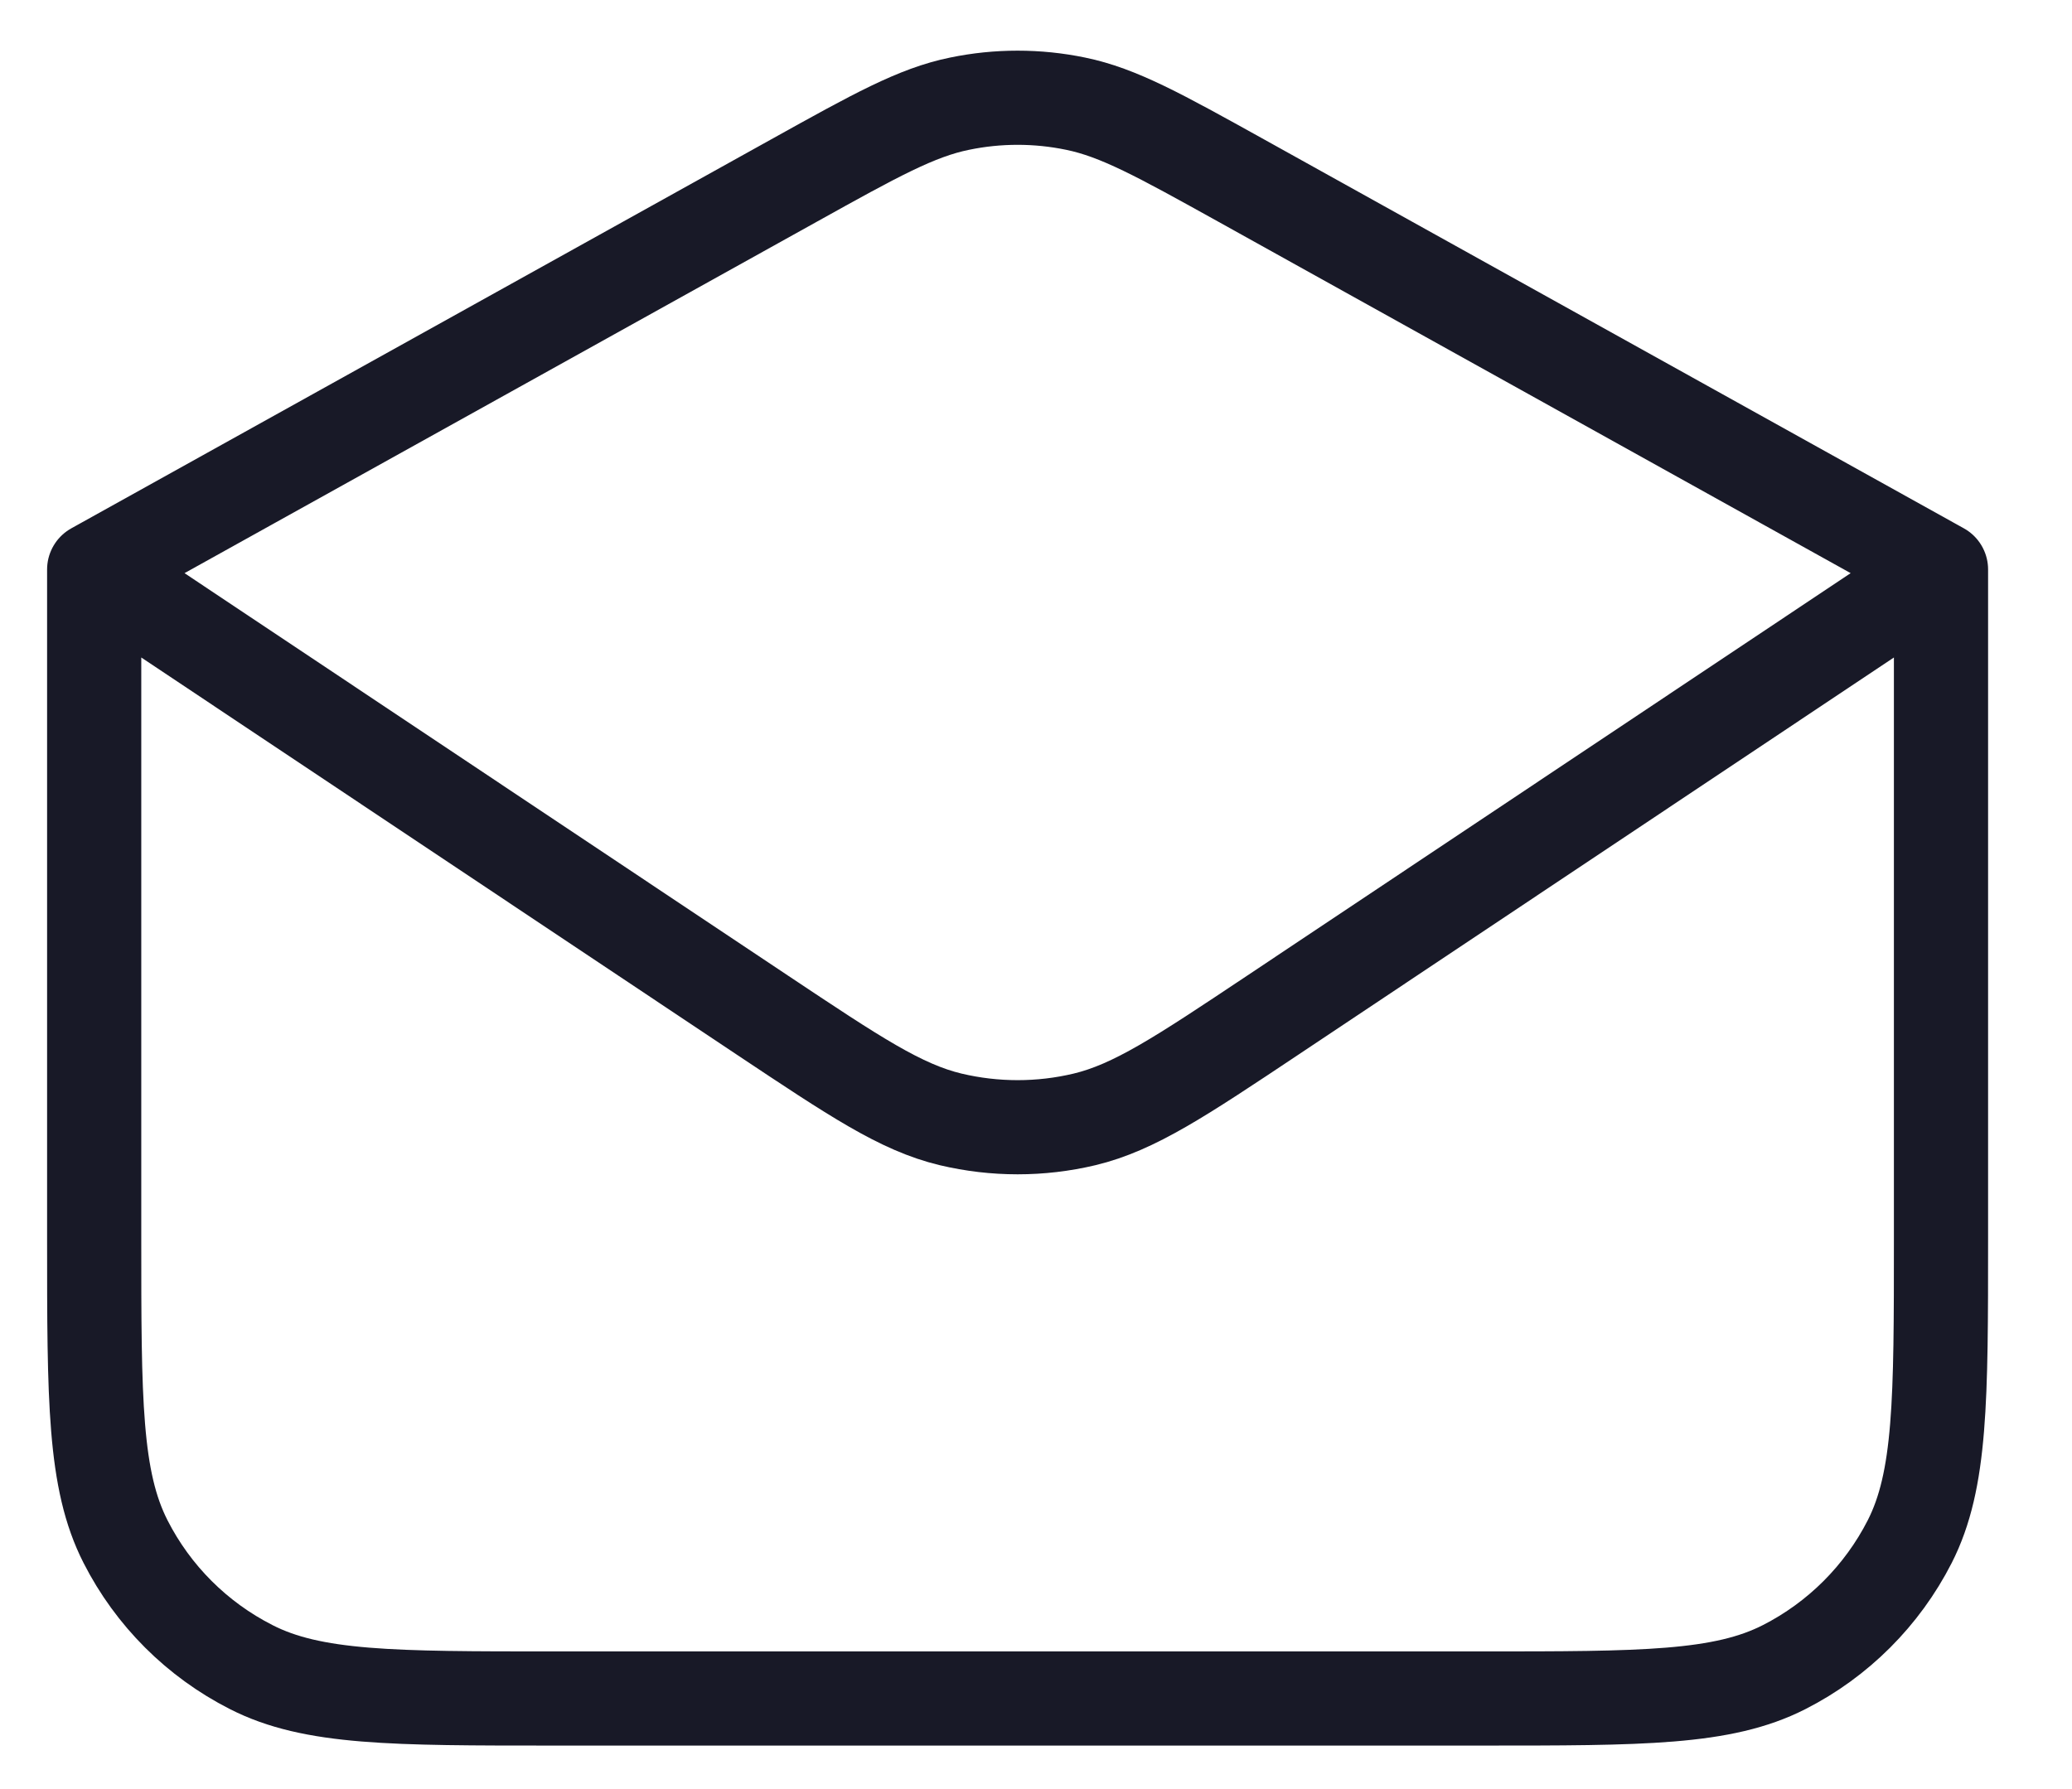
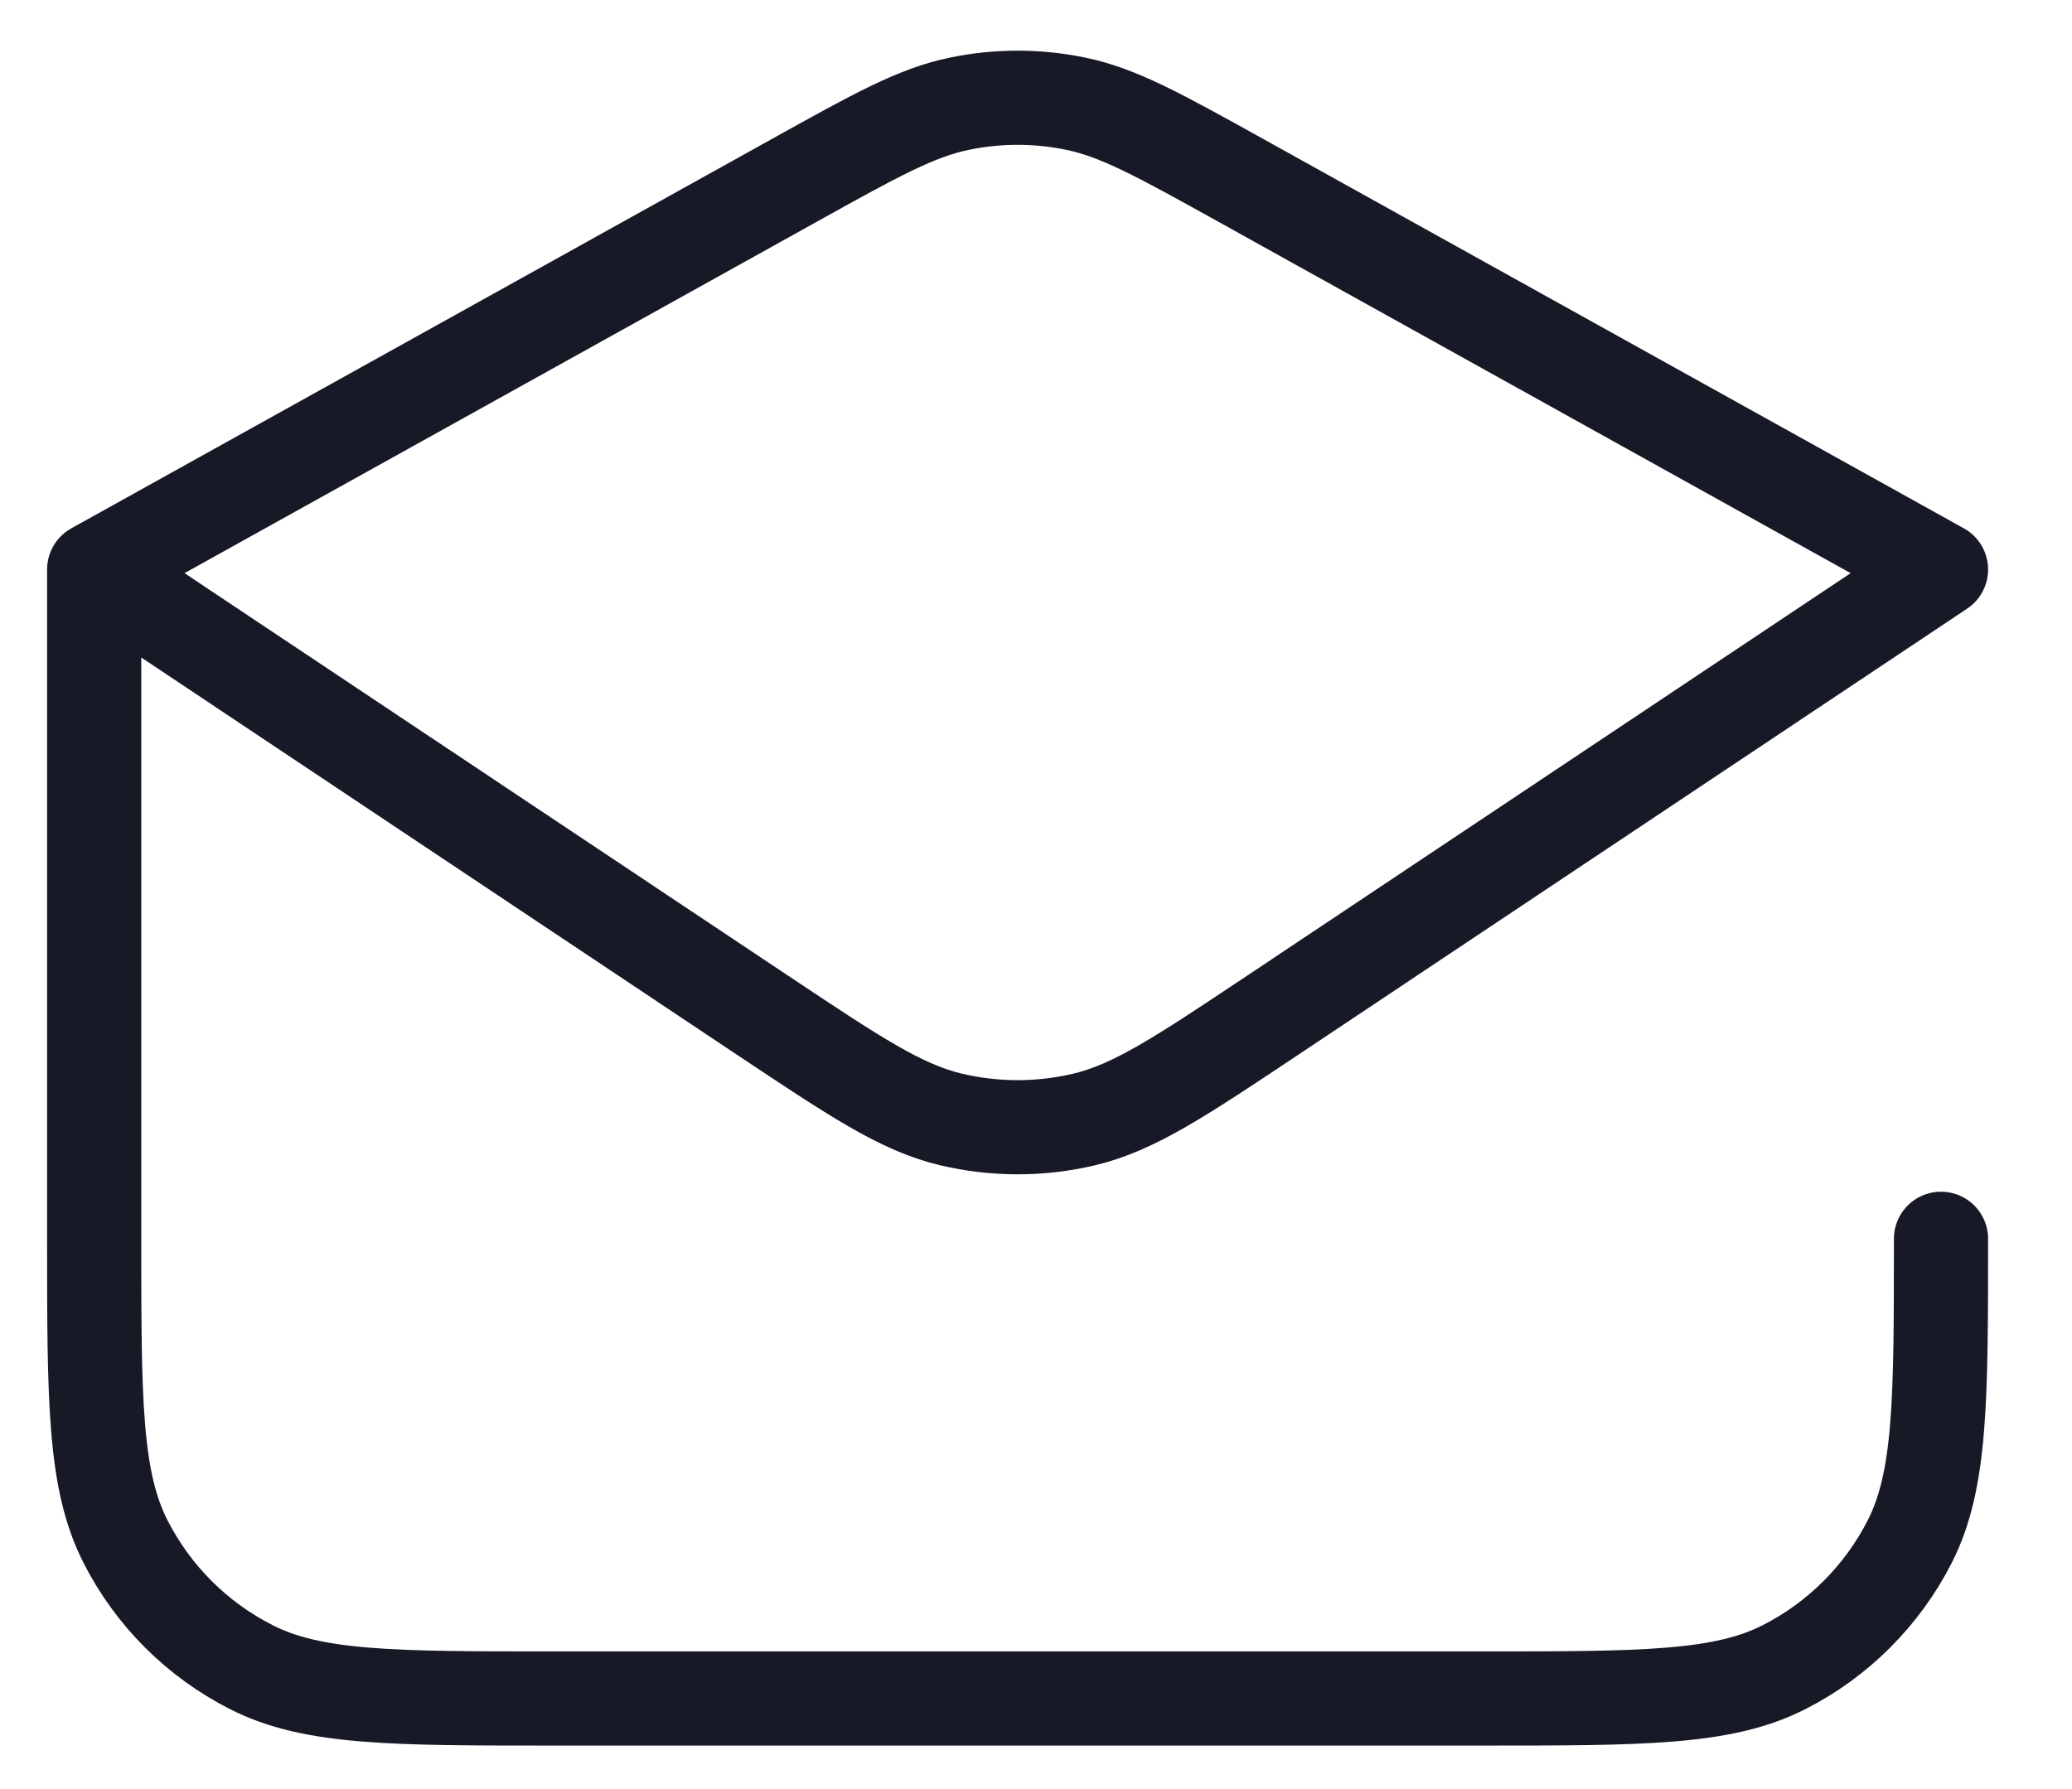
<svg xmlns="http://www.w3.org/2000/svg" width="22" height="19" viewBox="0 0 22 19" fill="none">
-   <path d="M1 6.048V13.156C1 14.865 1 15.719 1.333 16.372C1.625 16.946 2.092 17.412 2.666 17.704C3.319 18.038 4.173 18.038 5.882 18.038H15.727C17.436 18.038 18.29 18.038 18.943 17.705C19.517 17.413 19.984 16.946 20.277 16.372C20.609 15.719 20.609 14.865 20.609 13.156V6.048M1 6.048L8.433 1.916C9.298 1.435 9.732 1.194 10.189 1.101C10.595 1.017 11.014 1.017 11.42 1.101C11.878 1.195 12.311 1.436 13.176 1.916L20.609 6.048M1 6.048L8.097 10.782C9.076 11.434 9.564 11.761 10.094 11.888C10.562 11.999 11.049 11.999 11.515 11.888C12.044 11.761 12.535 11.434 13.514 10.781L20.609 6.048" stroke="#181927" stroke-linecap="round" stroke-linejoin="round" />
+   <path d="M1 6.048V13.156C1 14.865 1 15.719 1.333 16.372C1.625 16.946 2.092 17.412 2.666 17.704C3.319 18.038 4.173 18.038 5.882 18.038H15.727C17.436 18.038 18.29 18.038 18.943 17.705C19.517 17.413 19.984 16.946 20.277 16.372C20.609 15.719 20.609 14.865 20.609 13.156M1 6.048L8.433 1.916C9.298 1.435 9.732 1.194 10.189 1.101C10.595 1.017 11.014 1.017 11.42 1.101C11.878 1.195 12.311 1.436 13.176 1.916L20.609 6.048M1 6.048L8.097 10.782C9.076 11.434 9.564 11.761 10.094 11.888C10.562 11.999 11.049 11.999 11.515 11.888C12.044 11.761 12.535 11.434 13.514 10.781L20.609 6.048" stroke="#181927" stroke-linecap="round" stroke-linejoin="round" />
</svg>